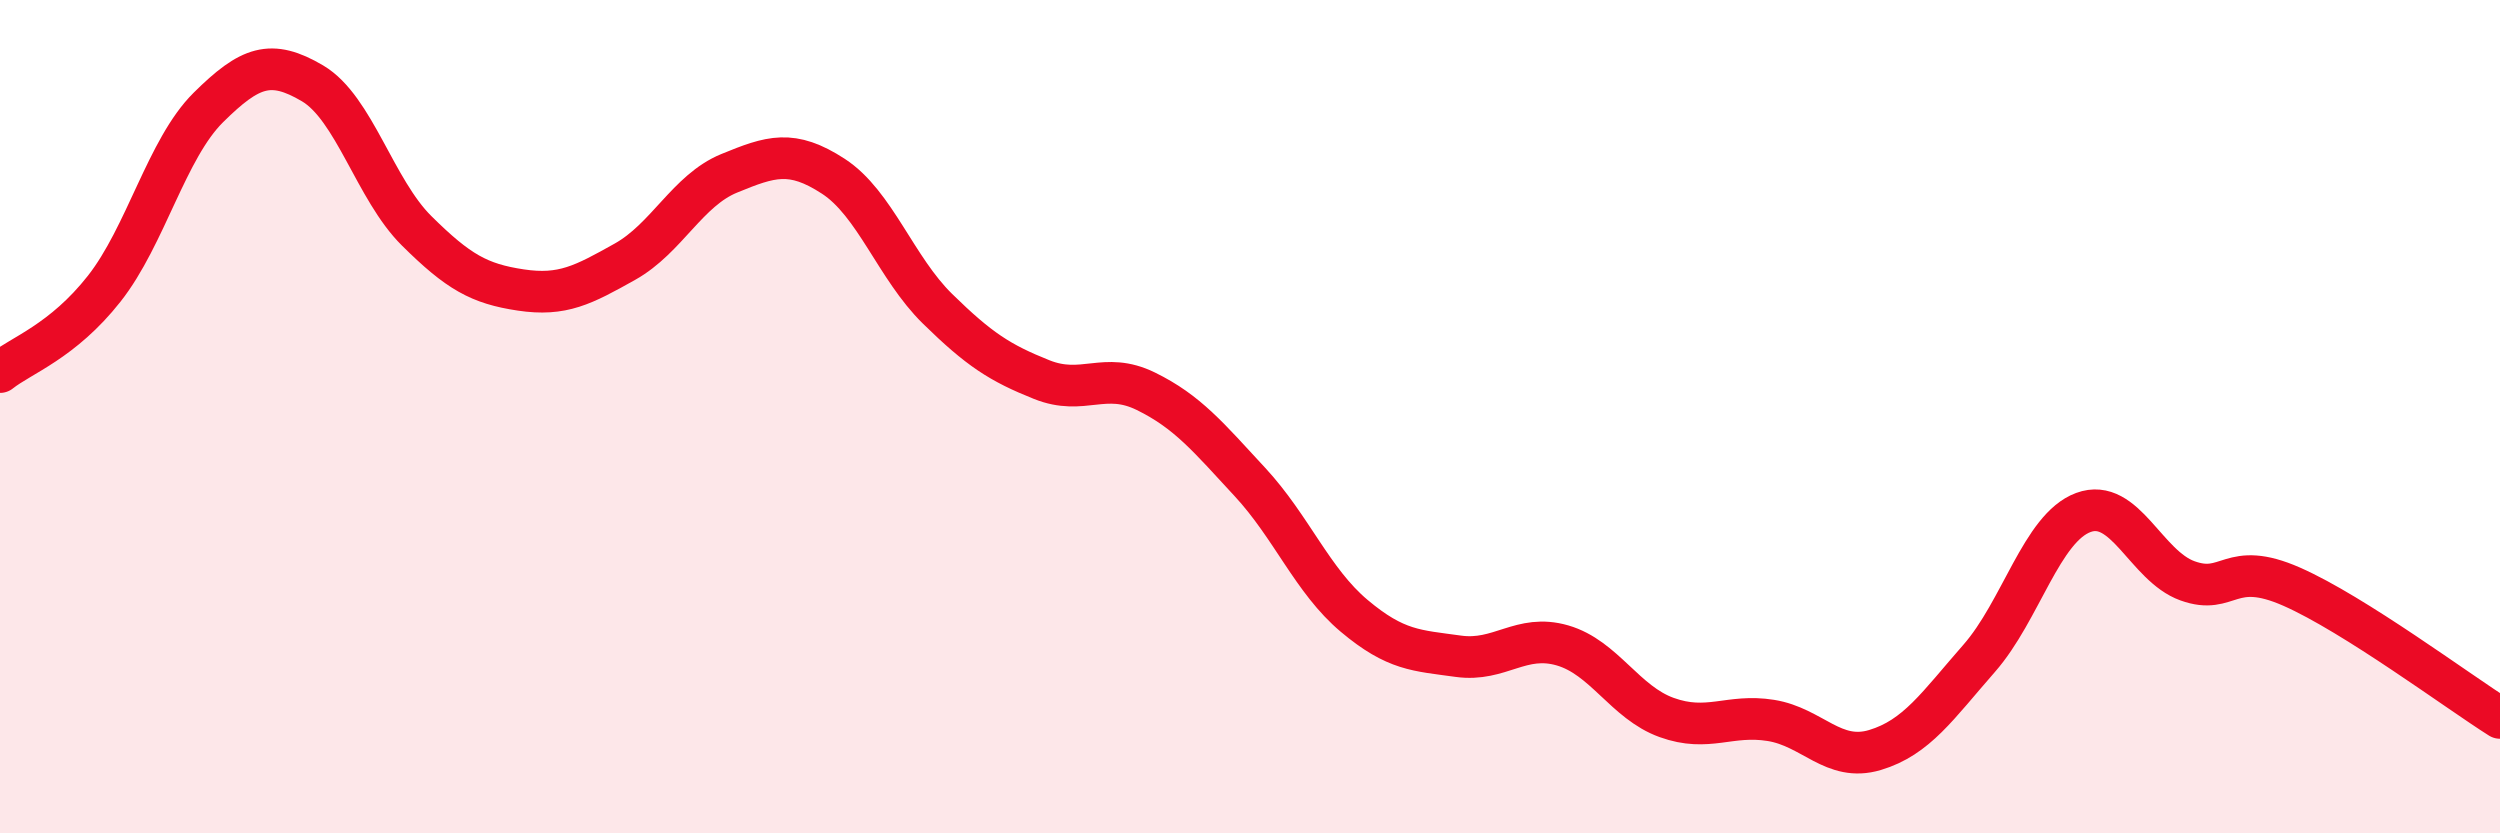
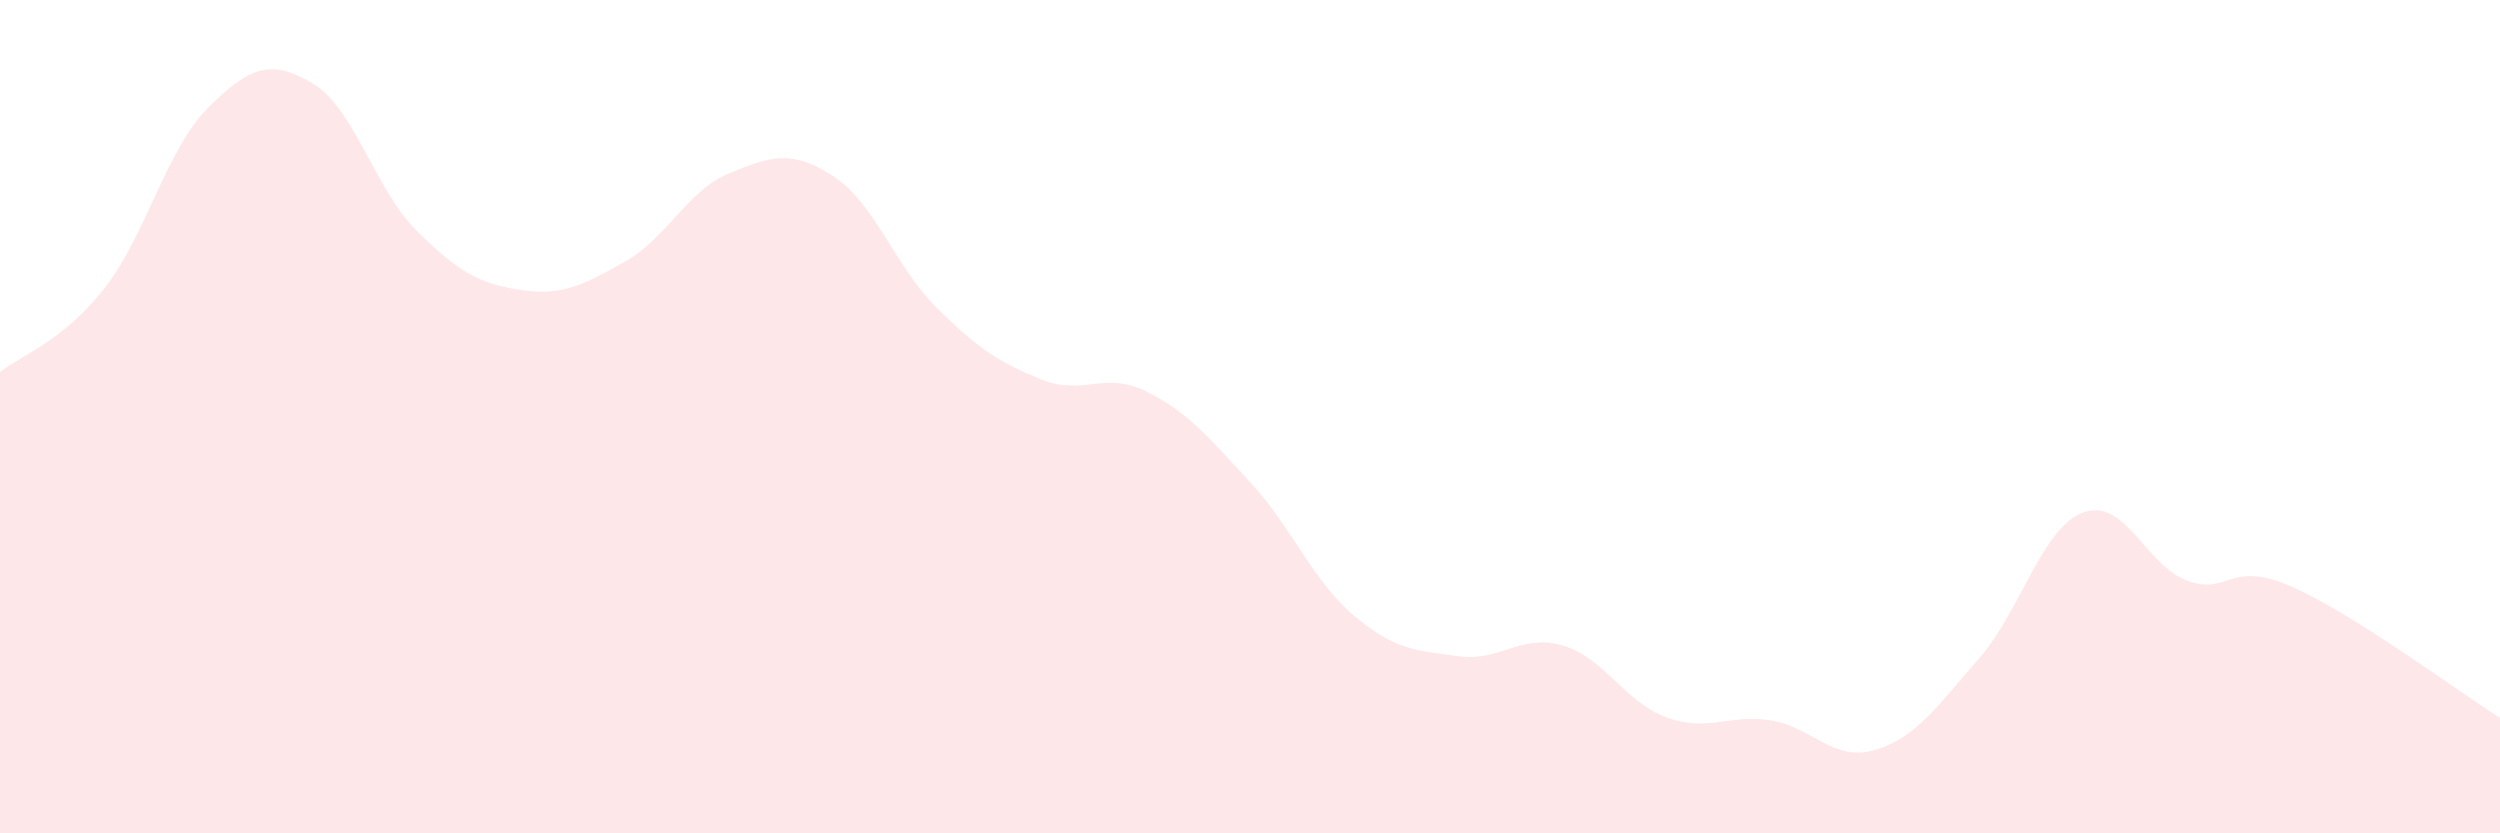
<svg xmlns="http://www.w3.org/2000/svg" width="60" height="20" viewBox="0 0 60 20">
  <path d="M 0,8.93 C 0.5,8.53 1.5,8.2 2.5,6.93 C 3.5,5.66 4,3.57 5,2.58 C 6,1.59 6.5,1.41 7.5,2 C 8.5,2.59 9,4.55 10,5.54 C 11,6.53 11.5,6.81 12.5,6.96 C 13.5,7.11 14,6.84 15,6.28 C 16,5.72 16.5,4.57 17.5,4.16 C 18.5,3.75 19,3.58 20,4.23 C 21,4.88 21.5,6.43 22.5,7.41 C 23.5,8.39 24,8.71 25,9.11 C 26,9.51 26.5,8.9 27.5,9.39 C 28.5,9.88 29,10.49 30,11.57 C 31,12.65 31.5,13.94 32.5,14.78 C 33.5,15.62 34,15.61 35,15.75 C 36,15.89 36.5,15.2 37.5,15.49 C 38.5,15.78 39,16.86 40,17.22 C 41,17.58 41.5,17.13 42.5,17.29 C 43.5,17.45 44,18.3 45,18 C 46,17.7 46.5,16.94 47.5,15.8 C 48.5,14.66 49,12.67 50,12.3 C 51,11.93 51.5,13.58 52.5,13.94 C 53.5,14.3 53.5,13.42 55,14.08 C 56.5,14.74 59,16.6 60,17.23L60 20L0 20Z" fill="#EB0A25" opacity="0.1" stroke-linecap="round" stroke-linejoin="round" />
-   <path d="M 0,8.93 C 0.5,8.53 1.5,8.2 2.5,6.93 C 3.5,5.66 4,3.57 5,2.58 C 6,1.59 6.5,1.41 7.5,2 C 8.5,2.59 9,4.55 10,5.54 C 11,6.53 11.5,6.81 12.5,6.96 C 13.5,7.11 14,6.84 15,6.28 C 16,5.72 16.5,4.57 17.5,4.16 C 18.5,3.75 19,3.58 20,4.23 C 21,4.88 21.5,6.43 22.5,7.41 C 23.5,8.39 24,8.71 25,9.11 C 26,9.51 26.5,8.9 27.5,9.39 C 28.5,9.88 29,10.49 30,11.57 C 31,12.65 31.5,13.94 32.5,14.78 C 33.5,15.62 34,15.61 35,15.75 C 36,15.89 36.5,15.2 37.5,15.49 C 38.5,15.78 39,16.86 40,17.22 C 41,17.58 41.5,17.13 42.5,17.29 C 43.5,17.45 44,18.3 45,18 C 46,17.7 46.5,16.94 47.5,15.8 C 48.5,14.66 49,12.67 50,12.3 C 51,11.93 51.5,13.58 52.5,13.94 C 53.5,14.3 53.5,13.42 55,14.08 C 56.5,14.74 59,16.6 60,17.23" stroke="#EB0A25" stroke-width="1" fill="none" stroke-linecap="round" stroke-linejoin="round" />
</svg>